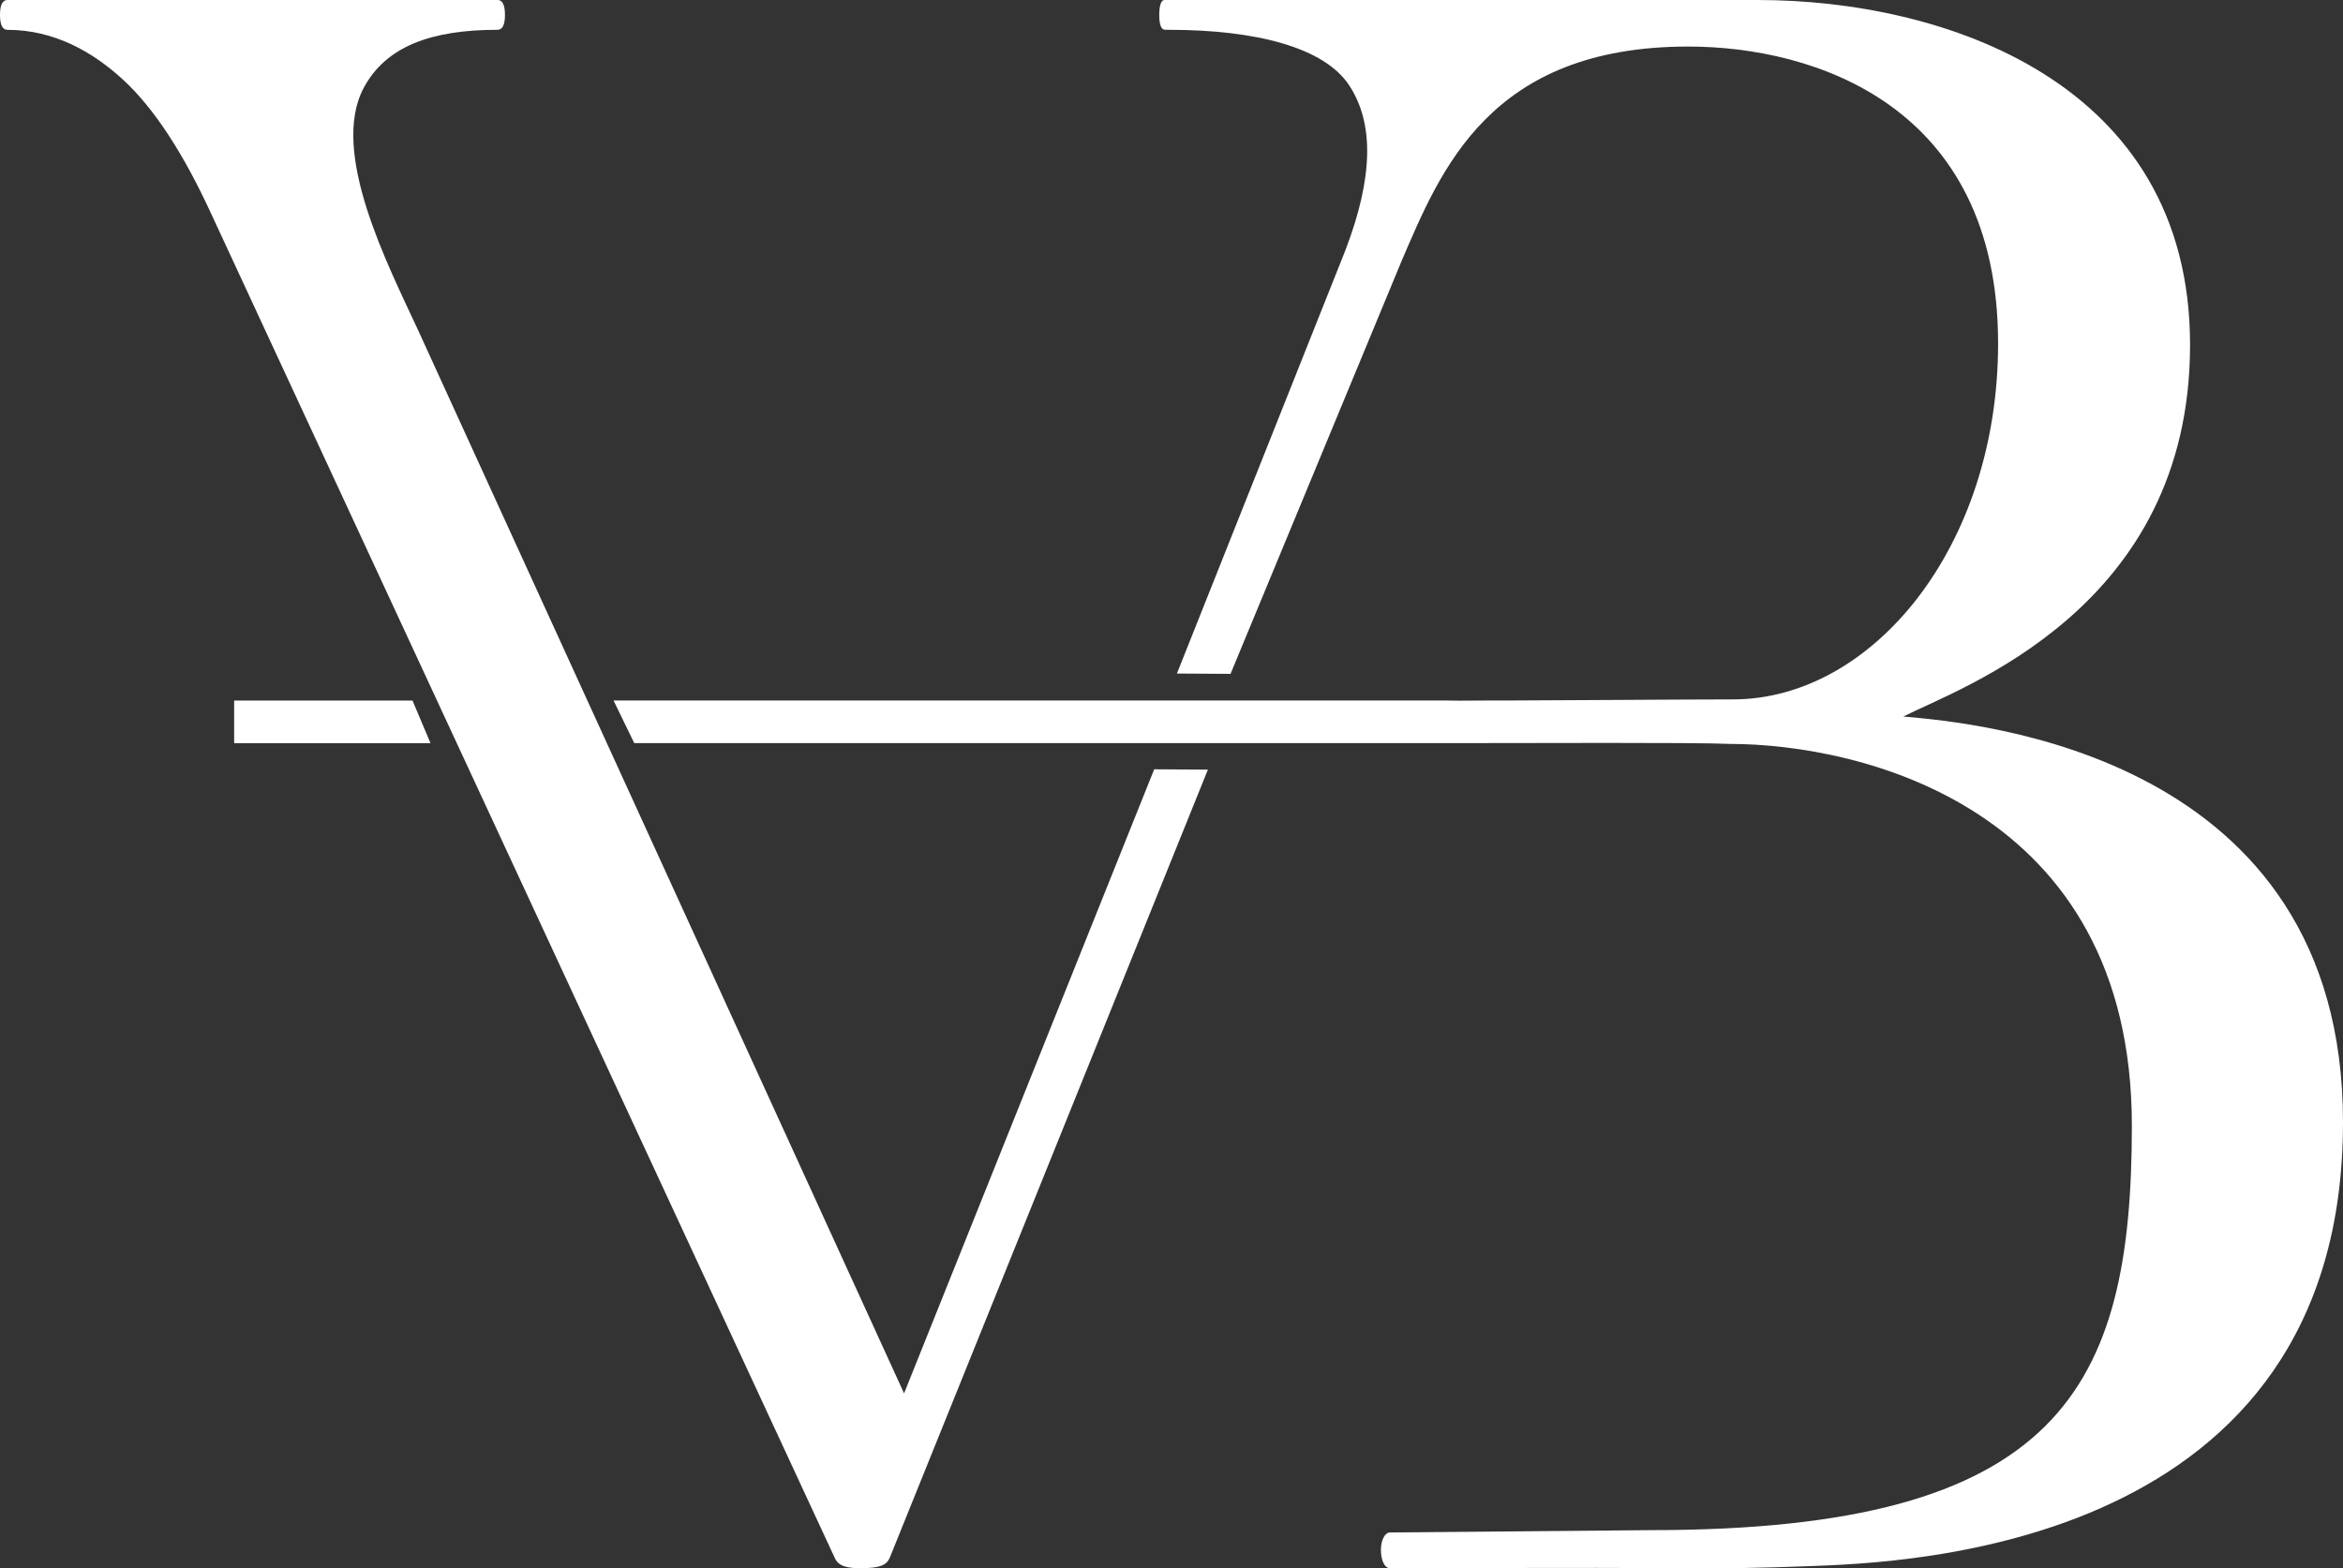
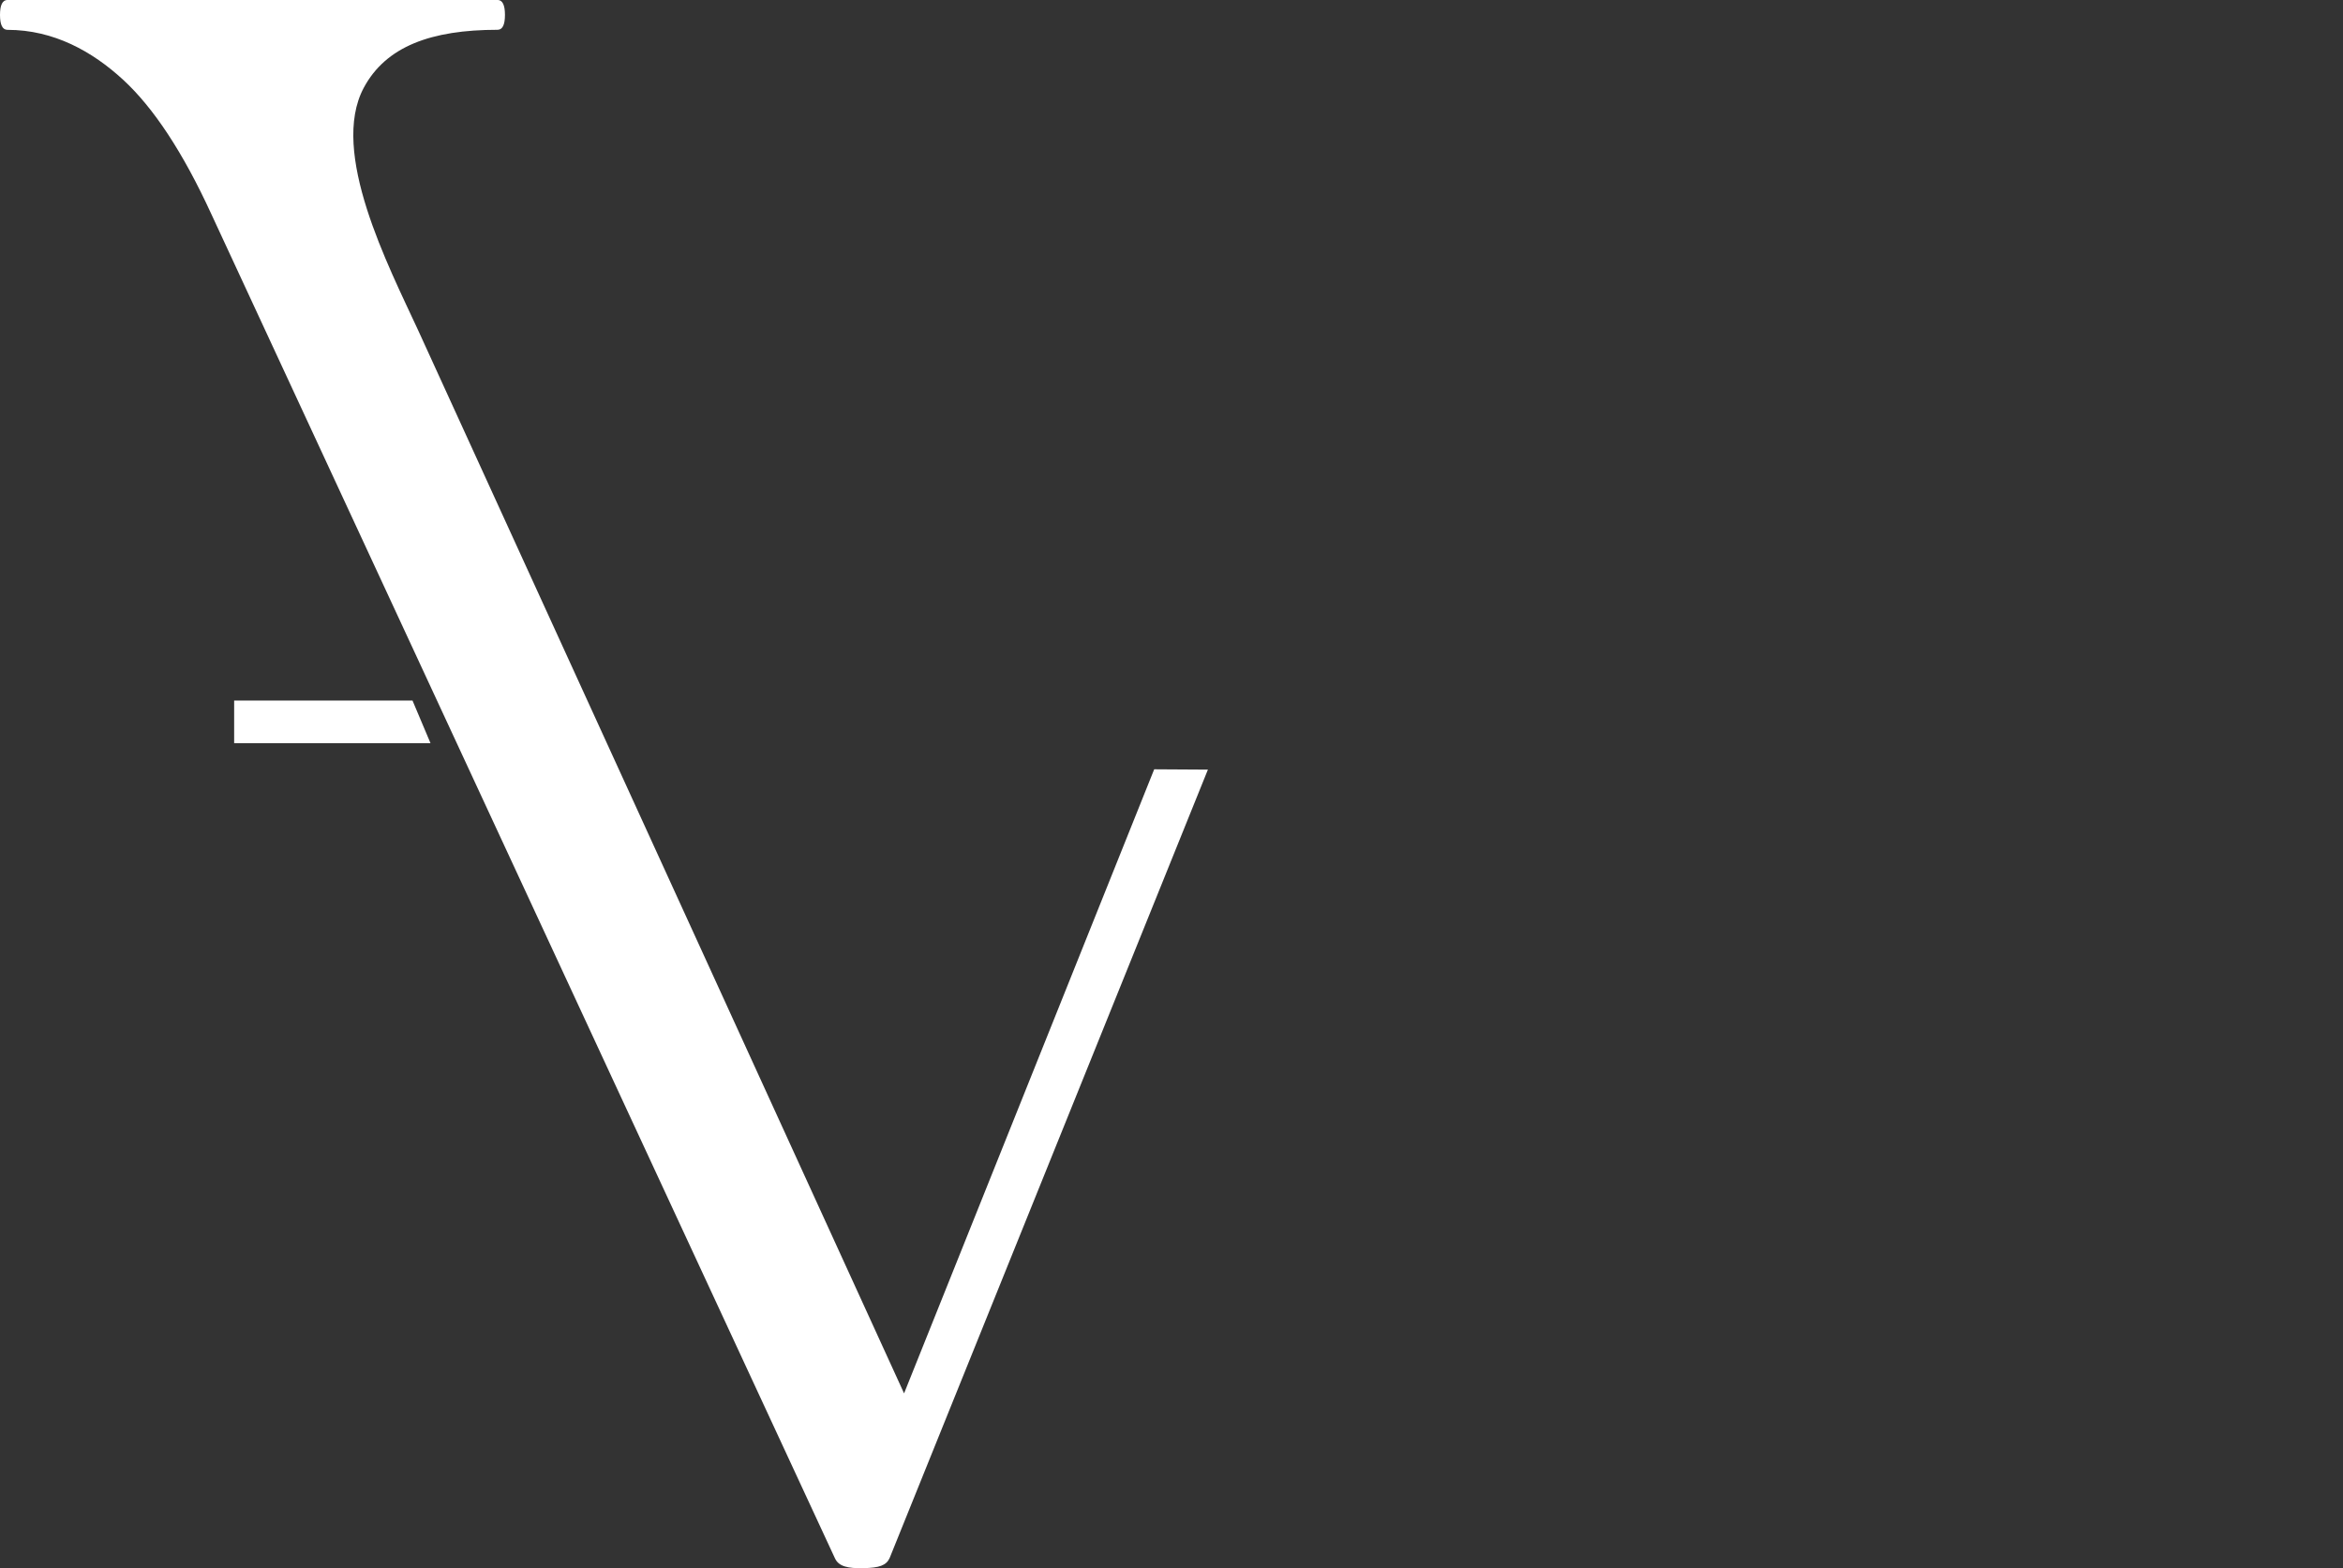
<svg xmlns="http://www.w3.org/2000/svg" id="Ebene_1" data-name="Ebene 1" viewBox="0 0 573.27 383.71">
  <rect x="0" y="0" width="573.27" height="383.71" fill="#333333" stroke="none" />
  <defs>
    <style>
      .cls-1 {
        fill: #fff;
      }
    </style>
  </defs>
-   <path class="cls-1" d="M465.62,175.34c14.15-7.19,70.23-26.35,70.23-90.95S475.25,0,430.09,0c-6.31,0-12.97,0-20.31,0h-124.87c-.82,0-1.27,1.32-1.27,3.74s.54,3.51,1.36,3.54c.34.01.88.01.96.01,21.48,0,38.1,4.36,44.17,13.62s5.91,22.41-.95,40.33l-41.22,103.55,13.12.08,41.85-101.01c9.6-22.3,21.54-52.47,70.15-52.47,30.63,0,75.8,14.29,75.8,72.64,0,49.86-30.85,87.09-64.88,87.09-11.43,0-47.41.27-55.26.27-3.63,0-6.78,0-11.82.04l-3.33-.04h-203.47l5.06,10.42h193.75c2.19.02,10.37,0,12.3,0,10.92.02,53.83-.2,61.93.2,31.96,0,98.45,15.4,98.45,93.38,0,64.33-17.56,98.98-117.63,98.98l-63.9.57c-1.21,0-2.21,1.84-2.21,4.27s.88,4.44,2.09,4.44h20.51c13.75,0,23.78-.09,43.33,0,22.36.11,25.73.01,38.65-.46,23.86-.87,130.82-4.24,130.82-108.65,0-89.96-89.45-97.65-107.65-99.23Z" />
  <path class="cls-1" d="M221.2,340.9L102.31,80.81c-7.3-15.81-21.72-43.59-13.31-59.33,5.42-10.13,16.51-14.19,32.73-14.19,1.22,0,1.82-1.22,1.82-3.65s-.61-3.65-1.82-3.65H1.83C.61,0,0,1.22,0,3.65s.61,3.65,1.83,3.65c11.34,0,20.77,5.3,28.27,12.19,7.5,6.9,14.69,17.84,21.58,32.83l152.6,328.92c.93,2.03,3.14,2.51,6.99,2.43s5.54-.66,6.38-2.43l77.89-192.94-13.14-.08-61.2,152.69Z" />
  <polygon class="cls-1" points="57.29 171.4 57.29 181.82 105.33 181.82 100.93 171.4 57.29 171.4" />
</svg>